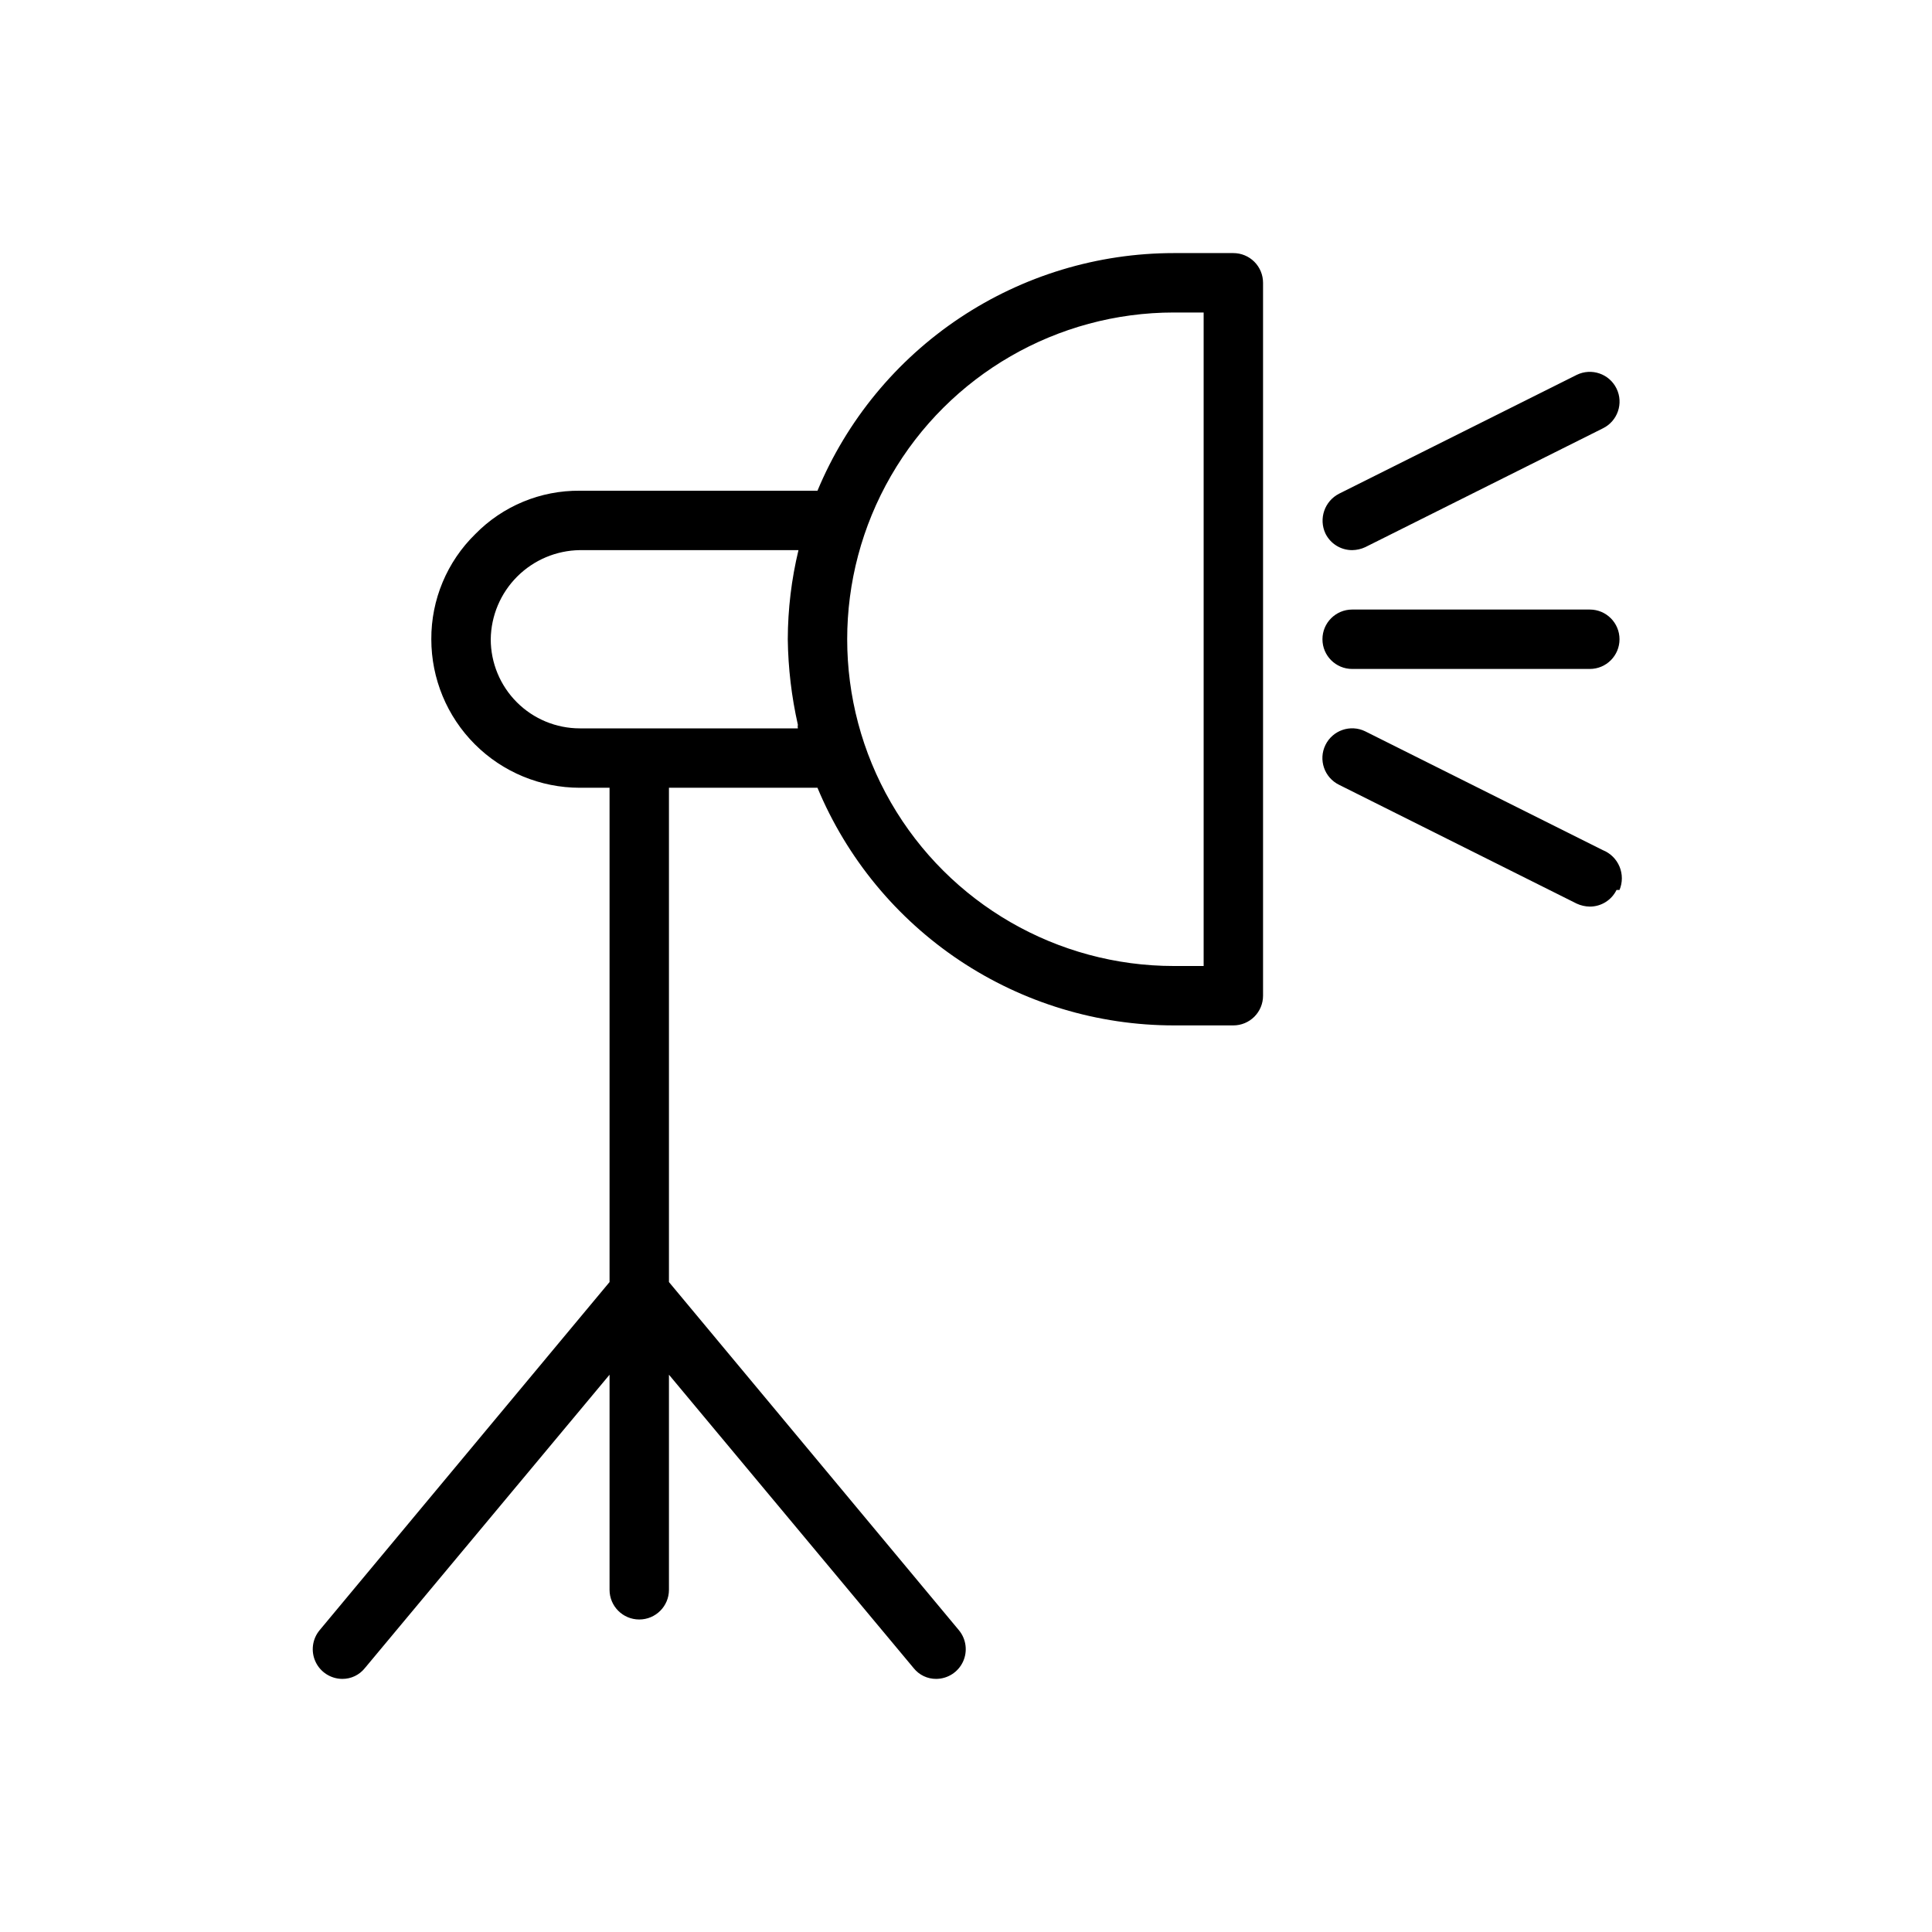
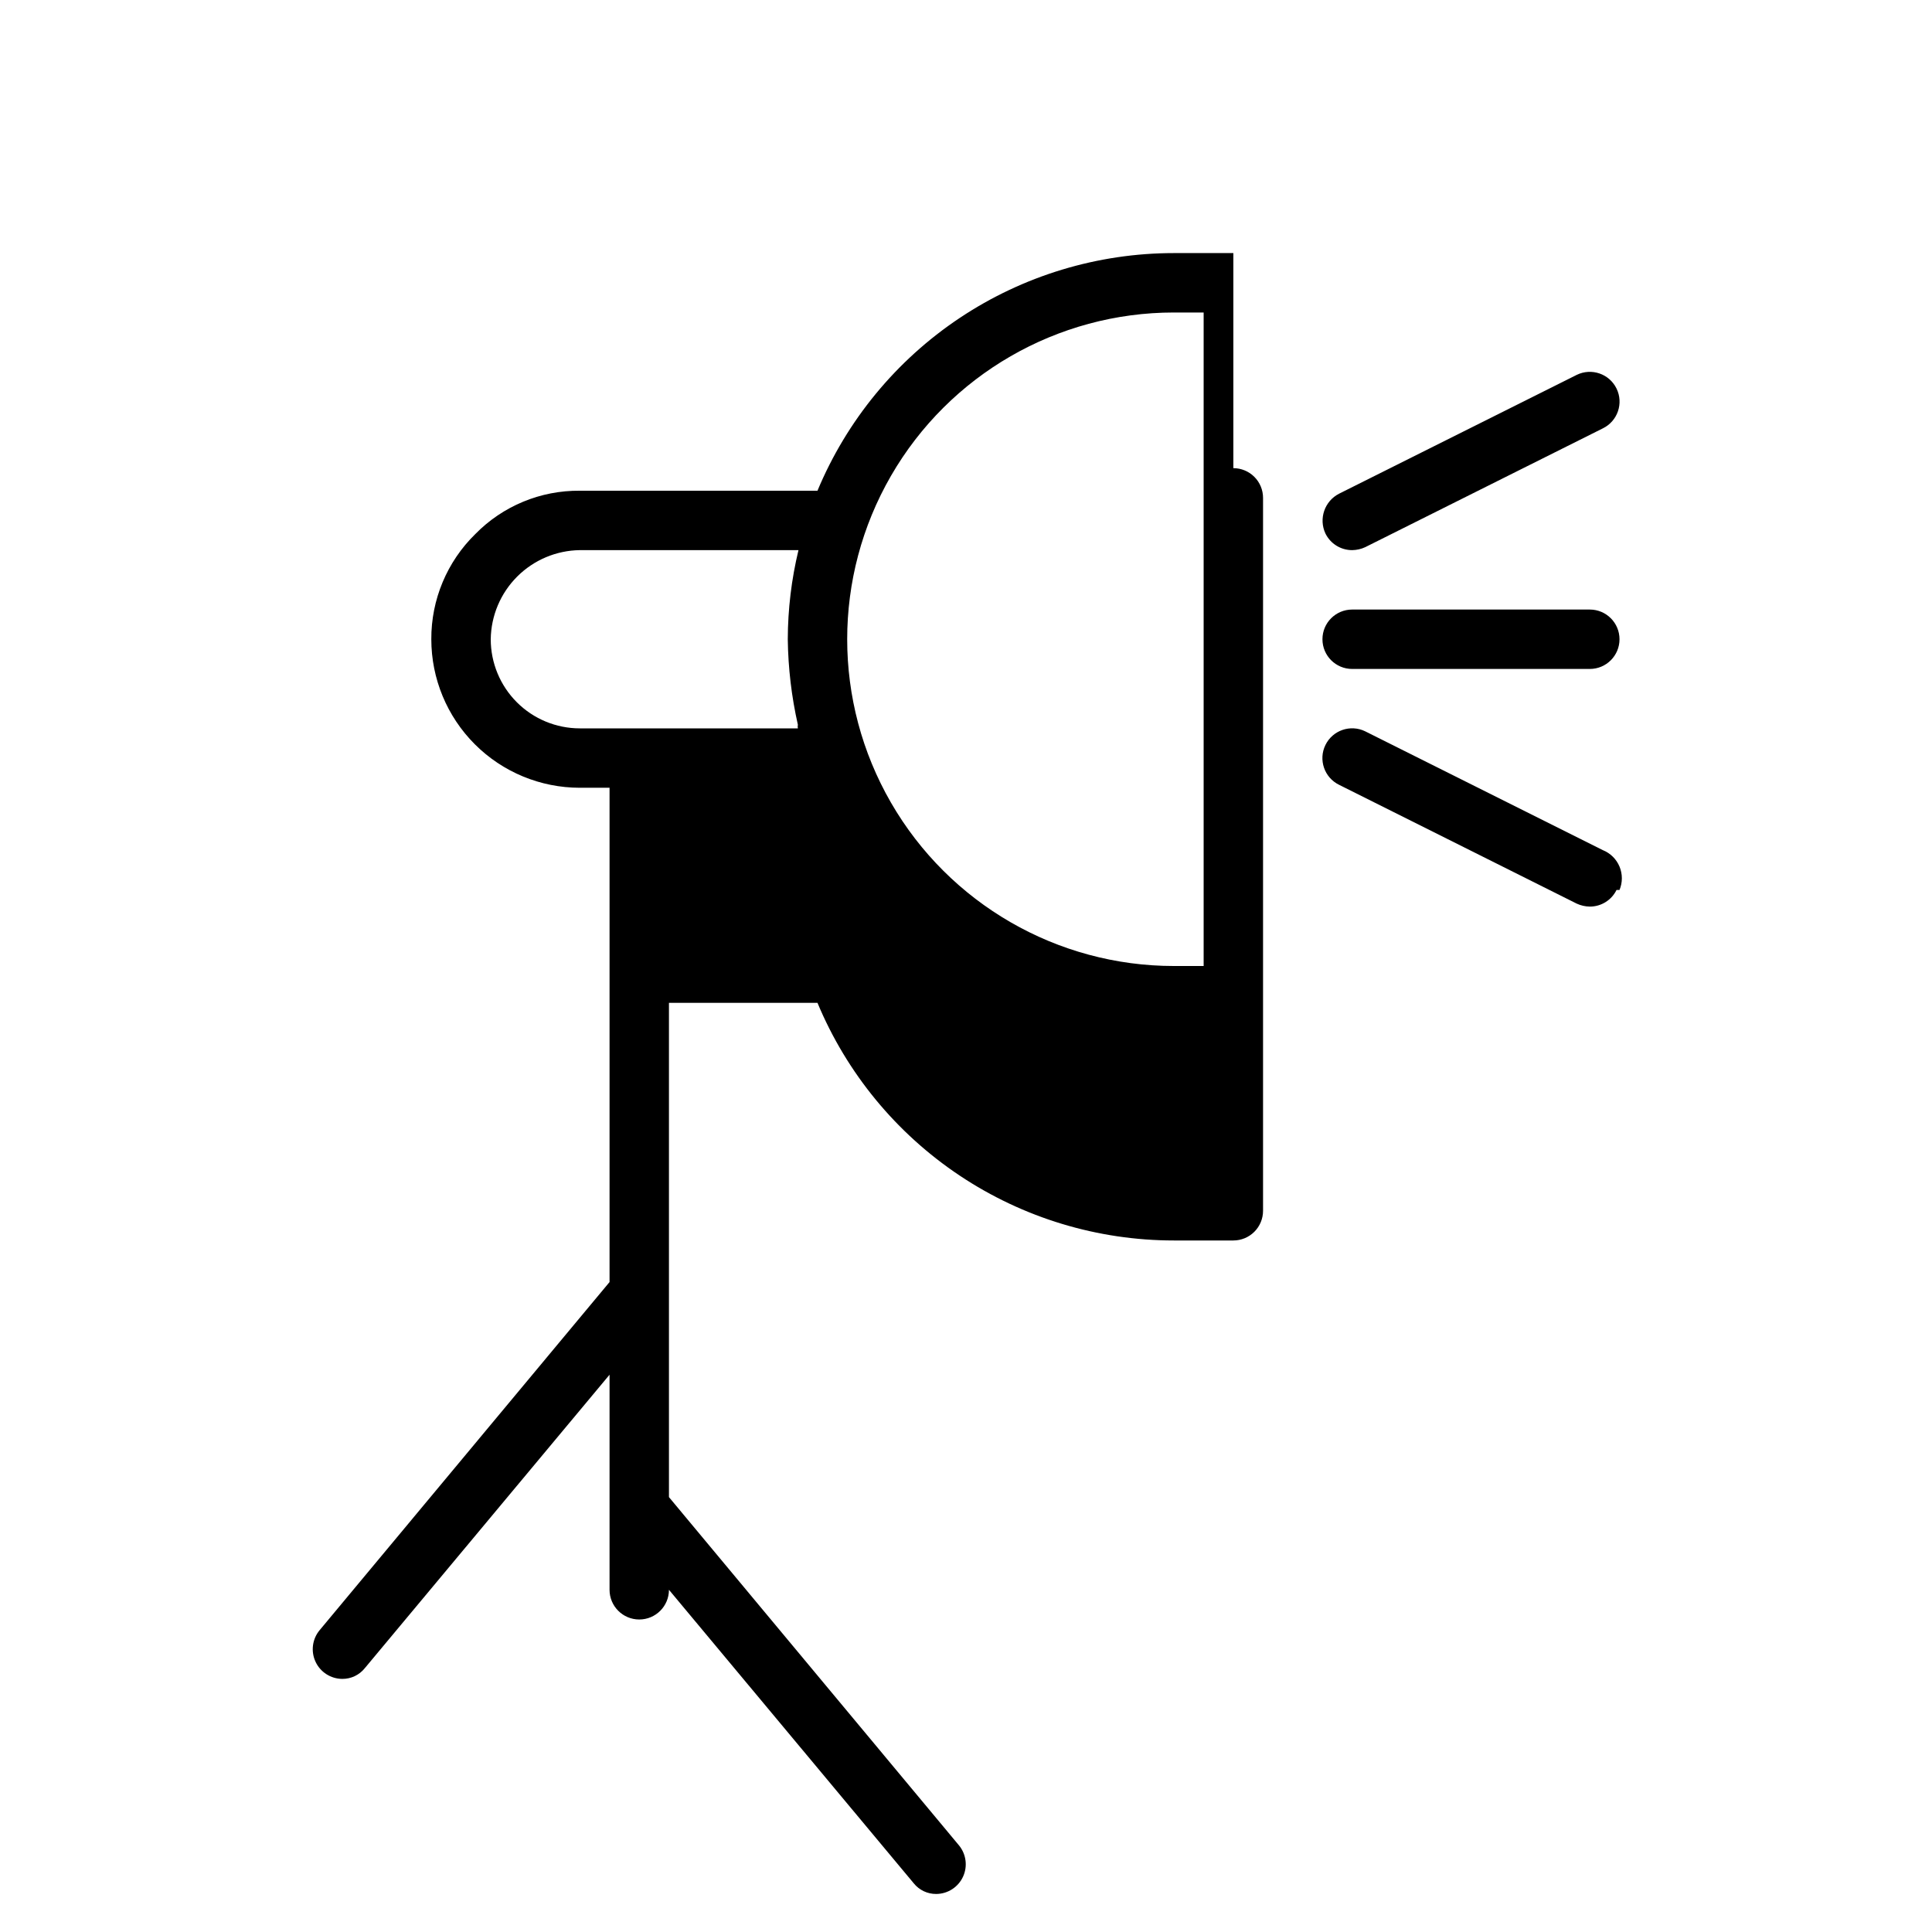
<svg xmlns="http://www.w3.org/2000/svg" fill="#000000" width="800px" height="800px" version="1.1" viewBox="144 144 512 512">
-   <path d="m470.85 211.07h-15.746c-20.203 0-39.953 5.981-56.766 17.188-16.809 11.207-29.926 27.141-37.699 45.789h-62.977 0.004c-10.418-0.102-20.426 4.051-27.711 11.492-7.496 7.328-11.699 17.383-11.652 27.867 0 10.438 4.148 20.449 11.531 27.832 7.379 7.383 17.391 11.527 27.832 11.527h7.871v130.99l-76.832 92.258c-1.945 2.34-2.371 5.59-1.094 8.348 1.277 2.762 4.035 4.539 7.078 4.562 2.324 0.027 4.527-1.02 5.981-2.832l64.867-77.777v56.996c0 4.348 3.523 7.871 7.871 7.871s7.871-3.523 7.871-7.871v-56.996l64.867 77.777c1.453 1.812 3.656 2.859 5.981 2.832 3.043-0.023 5.801-1.801 7.078-4.562 1.277-2.758 0.852-6.008-1.094-8.348l-76.832-92.258v-130.99h39.359c7.773 18.648 20.891 34.582 37.699 45.789 16.812 11.207 36.562 17.188 56.766 17.188h15.746c2.086 0 4.09-0.828 5.566-2.305 1.477-1.477 2.305-3.481 2.305-5.566v-188.93c0-2.086-0.828-4.09-2.305-5.566-1.477-1.477-3.481-2.305-5.566-2.305zm-115.4 125.01h-0.004c-0.07 0.309-0.07 0.633 0 0.945h-57.777c-6.266 0-12.273-2.488-16.699-6.918-4.43-4.43-6.918-10.438-6.918-16.699 0.082-6.238 2.594-12.199 7.008-16.609 4.41-4.41 10.371-6.926 16.609-7.008h57.938c-1.863 7.734-2.812 15.66-2.836 23.617 0.098 7.629 0.996 15.227 2.676 22.672zm107.53 63.922h-7.875c-30.934 0-59.523-16.508-74.988-43.297-15.469-26.793-15.469-59.801 0-86.594 15.465-26.789 44.055-43.297 74.988-43.297h7.875zm31.488-86.594h-0.004c0-4.348 3.527-7.871 7.875-7.871h62.977c4.348 0 7.871 3.523 7.871 7.871s-3.523 7.871-7.871 7.871h-62.977c-4.348 0-7.875-3.523-7.875-7.871zm0.789-28.023h-0.004c-1.832-3.918-0.23-8.582 3.621-10.551l62.977-31.488c3.914-1.91 8.637-0.289 10.547 3.621 1.914 3.914 0.293 8.637-3.621 10.551l-62.977 31.488c-1.086 0.504-2.266 0.77-3.461 0.785-3.012 0.008-5.762-1.703-7.086-4.406zm77.145 94.465h-0.004c-1.324 2.703-4.074 4.414-7.082 4.406-1.199-0.016-2.379-0.285-3.465-0.785l-62.977-31.488c-3.914-1.914-5.535-6.637-3.621-10.551 1.914-3.91 6.637-5.531 10.547-3.621l62.977 31.488c1.996 0.805 3.582 2.371 4.41 4.352 0.828 1.984 0.828 4.215 0 6.199z" />
+   <path d="m470.85 211.07h-15.746c-20.203 0-39.953 5.981-56.766 17.188-16.809 11.207-29.926 27.141-37.699 45.789h-62.977 0.004c-10.418-0.102-20.426 4.051-27.711 11.492-7.496 7.328-11.699 17.383-11.652 27.867 0 10.438 4.148 20.449 11.531 27.832 7.379 7.383 17.391 11.527 27.832 11.527h7.871v130.99l-76.832 92.258c-1.945 2.34-2.371 5.59-1.094 8.348 1.277 2.762 4.035 4.539 7.078 4.562 2.324 0.027 4.527-1.02 5.981-2.832l64.867-77.777v56.996c0 4.348 3.523 7.871 7.871 7.871s7.871-3.523 7.871-7.871l64.867 77.777c1.453 1.812 3.656 2.859 5.981 2.832 3.043-0.023 5.801-1.801 7.078-4.562 1.277-2.758 0.852-6.008-1.094-8.348l-76.832-92.258v-130.99h39.359c7.773 18.648 20.891 34.582 37.699 45.789 16.812 11.207 36.562 17.188 56.766 17.188h15.746c2.086 0 4.09-0.828 5.566-2.305 1.477-1.477 2.305-3.481 2.305-5.566v-188.93c0-2.086-0.828-4.09-2.305-5.566-1.477-1.477-3.481-2.305-5.566-2.305zm-115.4 125.01h-0.004c-0.07 0.309-0.07 0.633 0 0.945h-57.777c-6.266 0-12.273-2.488-16.699-6.918-4.43-4.43-6.918-10.438-6.918-16.699 0.082-6.238 2.594-12.199 7.008-16.609 4.41-4.41 10.371-6.926 16.609-7.008h57.938c-1.863 7.734-2.812 15.66-2.836 23.617 0.098 7.629 0.996 15.227 2.676 22.672zm107.53 63.922h-7.875c-30.934 0-59.523-16.508-74.988-43.297-15.469-26.793-15.469-59.801 0-86.594 15.465-26.789 44.055-43.297 74.988-43.297h7.875zm31.488-86.594h-0.004c0-4.348 3.527-7.871 7.875-7.871h62.977c4.348 0 7.871 3.523 7.871 7.871s-3.523 7.871-7.871 7.871h-62.977c-4.348 0-7.875-3.523-7.875-7.871zm0.789-28.023h-0.004c-1.832-3.918-0.23-8.582 3.621-10.551l62.977-31.488c3.914-1.91 8.637-0.289 10.547 3.621 1.914 3.914 0.293 8.637-3.621 10.551l-62.977 31.488c-1.086 0.504-2.266 0.77-3.461 0.785-3.012 0.008-5.762-1.703-7.086-4.406zm77.145 94.465h-0.004c-1.324 2.703-4.074 4.414-7.082 4.406-1.199-0.016-2.379-0.285-3.465-0.785l-62.977-31.488c-3.914-1.914-5.535-6.637-3.621-10.551 1.914-3.91 6.637-5.531 10.547-3.621l62.977 31.488c1.996 0.805 3.582 2.371 4.41 4.352 0.828 1.984 0.828 4.215 0 6.199z" />
</svg>